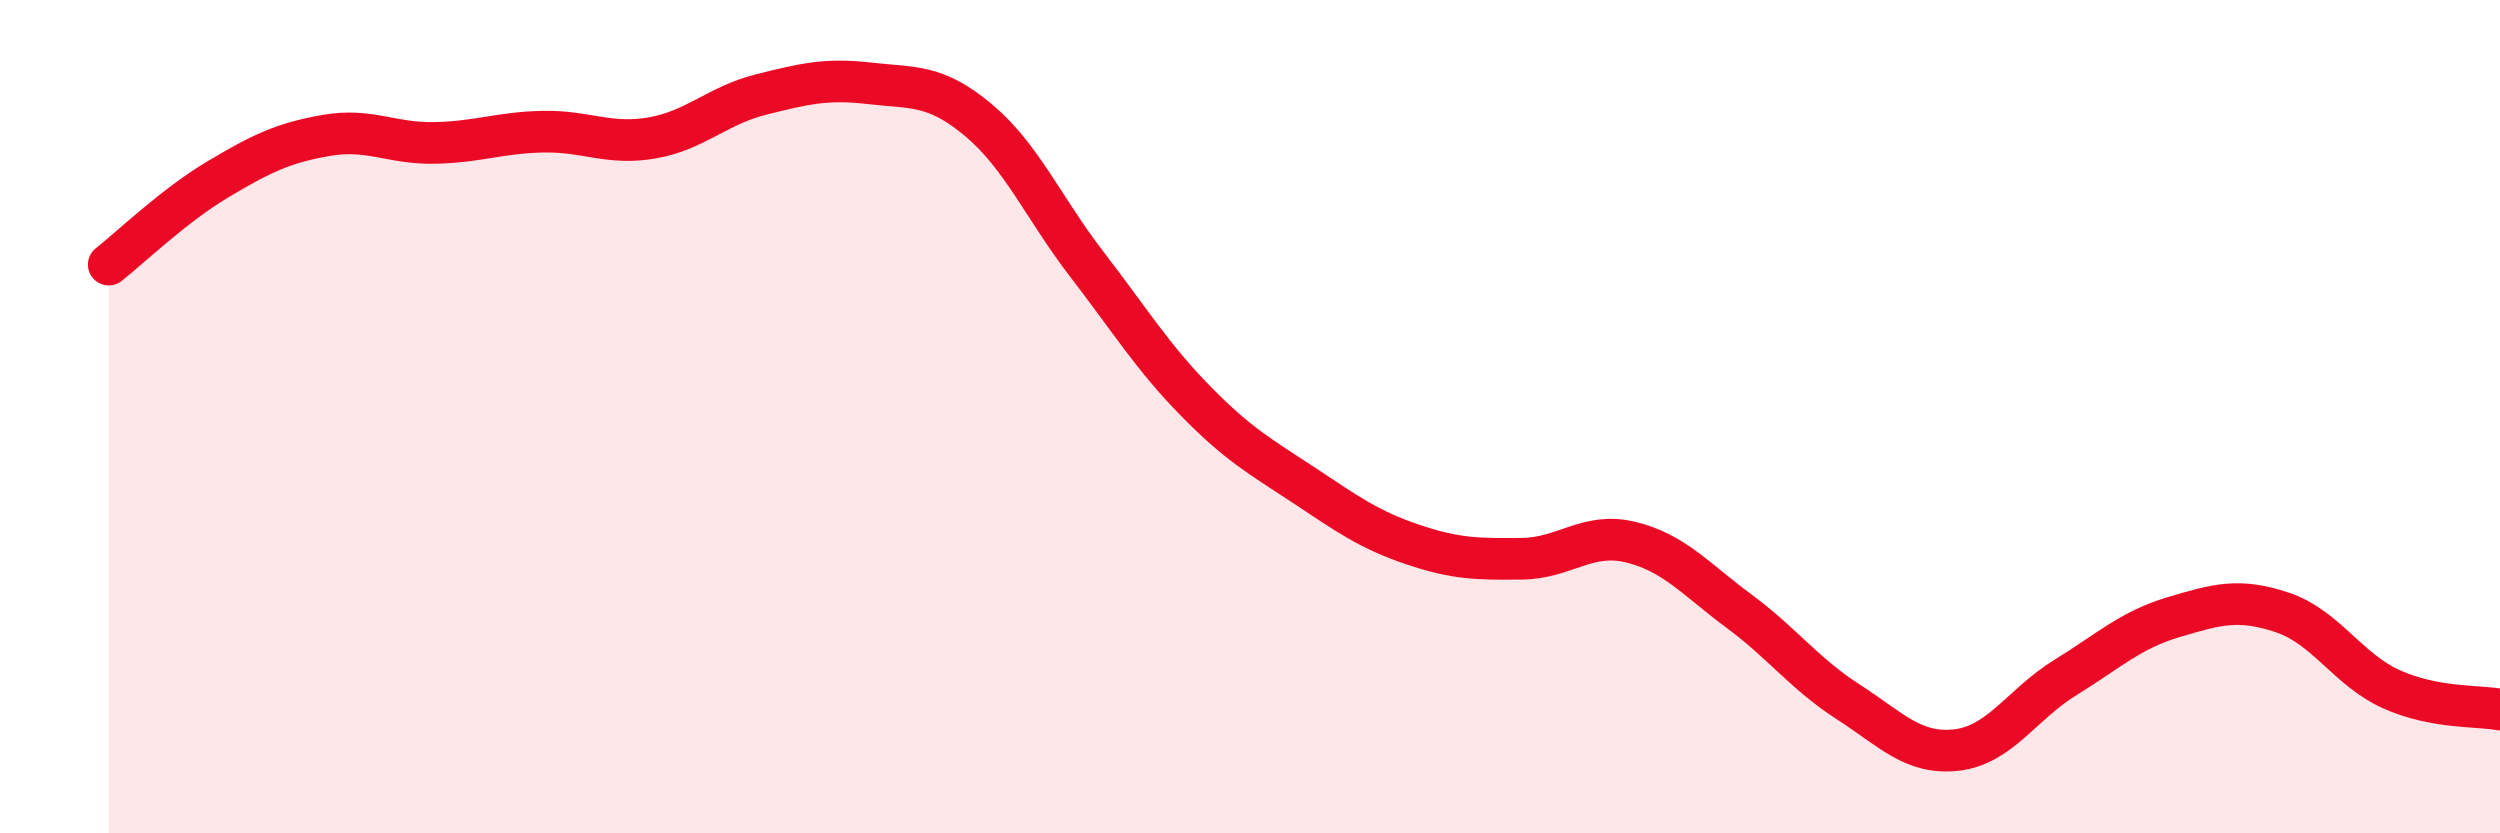
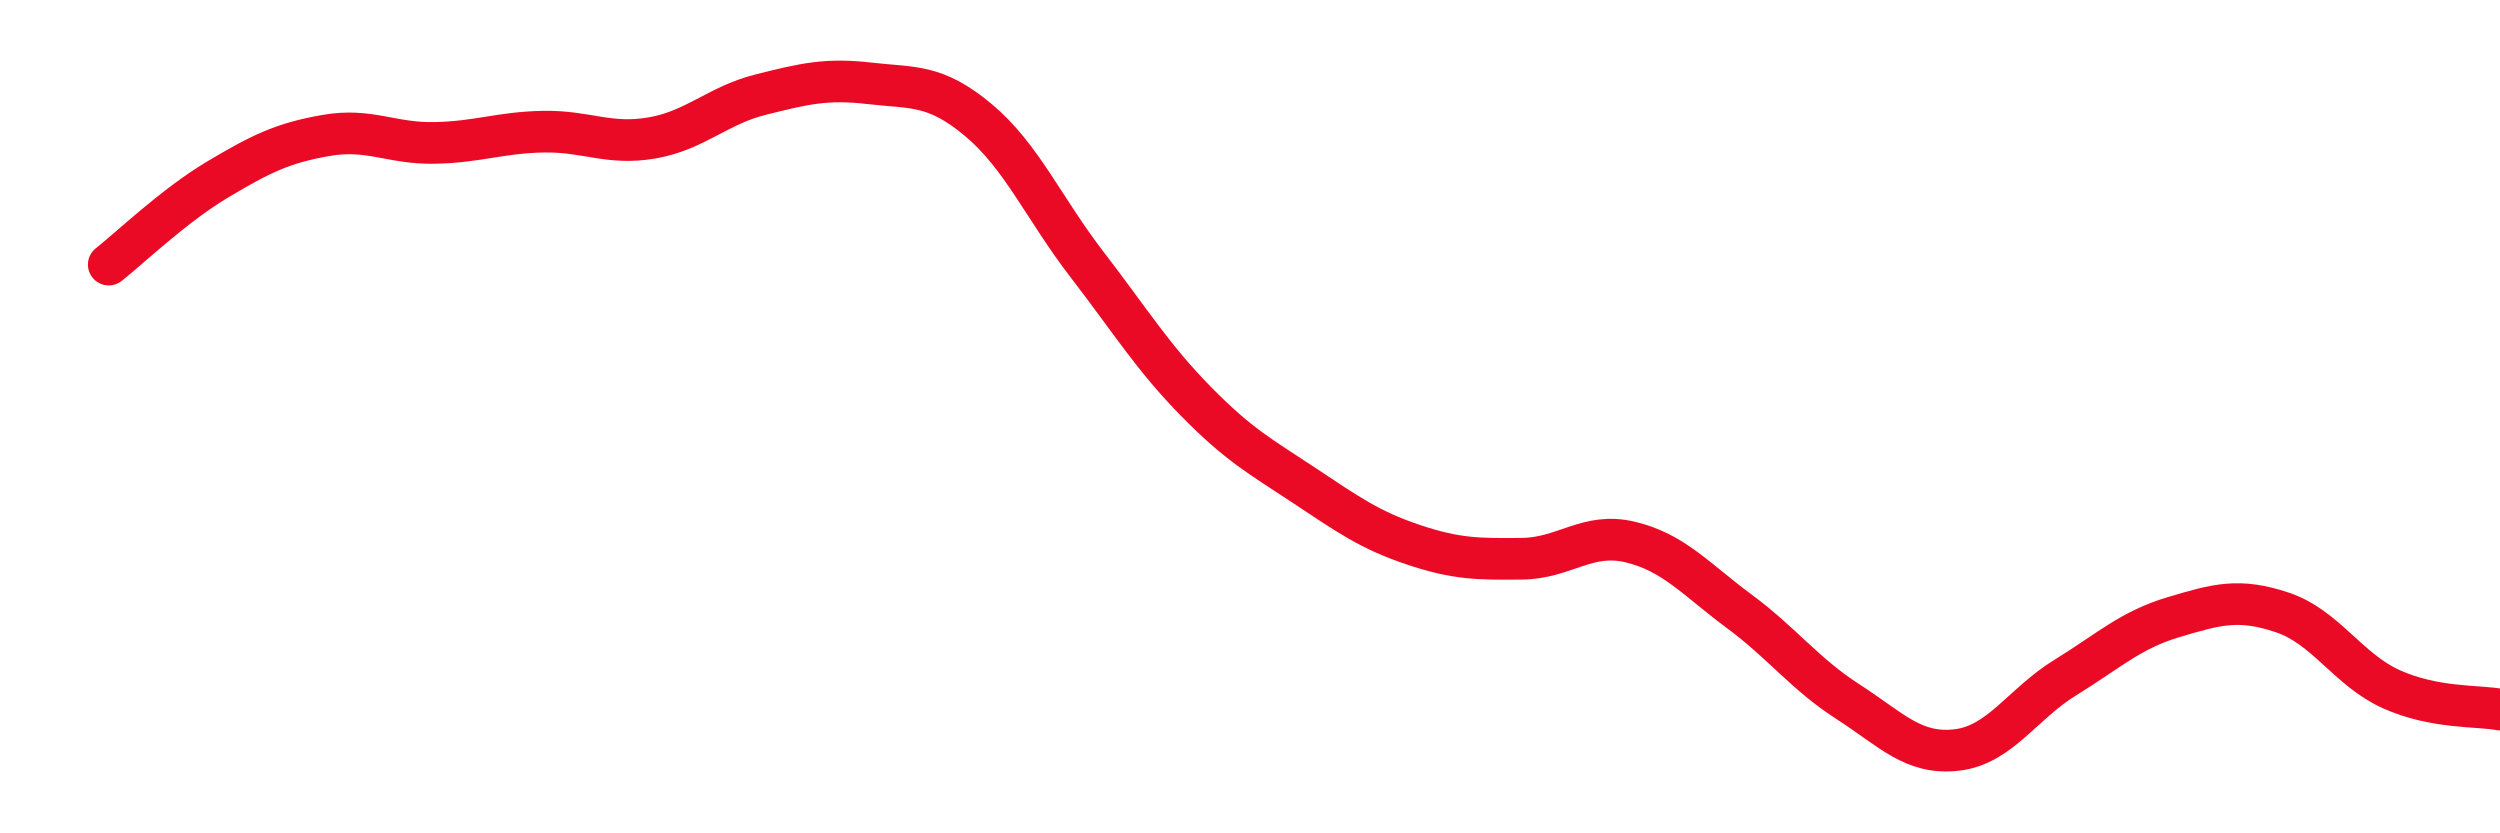
<svg xmlns="http://www.w3.org/2000/svg" width="60" height="20" viewBox="0 0 60 20">
-   <path d="M 2.61,6.35 C 3.13,5.94 4.18,4.93 5.22,4.31 C 6.26,3.69 6.79,3.43 7.83,3.25 C 8.87,3.07 9.39,3.45 10.43,3.43 C 11.47,3.41 12,3.18 13.04,3.16 C 14.08,3.14 14.61,3.49 15.65,3.31 C 16.69,3.13 17.22,2.53 18.26,2.27 C 19.3,2.01 19.83,1.88 20.87,2 C 21.91,2.12 22.44,2.01 23.48,2.88 C 24.52,3.75 25.05,5 26.09,6.35 C 27.13,7.7 27.66,8.57 28.7,9.63 C 29.74,10.69 30.26,10.96 31.3,11.65 C 32.34,12.34 32.87,12.72 33.91,13.07 C 34.95,13.42 35.48,13.42 36.52,13.41 C 37.56,13.4 38.09,12.76 39.13,13.01 C 40.17,13.26 40.7,13.9 41.74,14.67 C 42.78,15.44 43.31,16.17 44.35,16.84 C 45.39,17.51 45.92,18.12 46.96,18 C 48,17.88 48.53,16.9 49.57,16.26 C 50.61,15.62 51.13,15.12 52.17,14.81 C 53.21,14.5 53.74,14.35 54.78,14.7 C 55.82,15.05 56.35,16.07 57.39,16.54 C 58.43,17.01 59.48,16.93 60,17.03L60 20L2.61 20Z" fill="#EB0A25" opacity="0.1" stroke-linecap="round" stroke-linejoin="round" />
  <path d="M 2.61,6.35 C 3.13,5.94 4.18,4.93 5.22,4.31 C 6.26,3.69 6.79,3.43 7.83,3.25 C 8.87,3.07 9.39,3.45 10.43,3.43 C 11.47,3.41 12,3.18 13.04,3.16 C 14.08,3.14 14.61,3.49 15.65,3.31 C 16.69,3.13 17.22,2.53 18.26,2.27 C 19.3,2.01 19.83,1.88 20.87,2 C 21.91,2.12 22.44,2.01 23.48,2.88 C 24.52,3.75 25.05,5 26.09,6.35 C 27.13,7.7 27.66,8.57 28.7,9.63 C 29.74,10.69 30.26,10.96 31.3,11.65 C 32.34,12.34 32.87,12.72 33.91,13.07 C 34.95,13.42 35.48,13.42 36.52,13.41 C 37.56,13.4 38.09,12.76 39.13,13.01 C 40.17,13.26 40.7,13.9 41.74,14.67 C 42.78,15.44 43.31,16.17 44.35,16.84 C 45.39,17.51 45.92,18.12 46.96,18 C 48,17.88 48.53,16.9 49.57,16.26 C 50.61,15.62 51.13,15.12 52.17,14.81 C 53.21,14.5 53.74,14.35 54.78,14.7 C 55.82,15.05 56.35,16.07 57.39,16.54 C 58.43,17.01 59.48,16.93 60,17.03" stroke="#EB0A25" stroke-width="1" fill="none" stroke-linecap="round" stroke-linejoin="round" />
</svg>